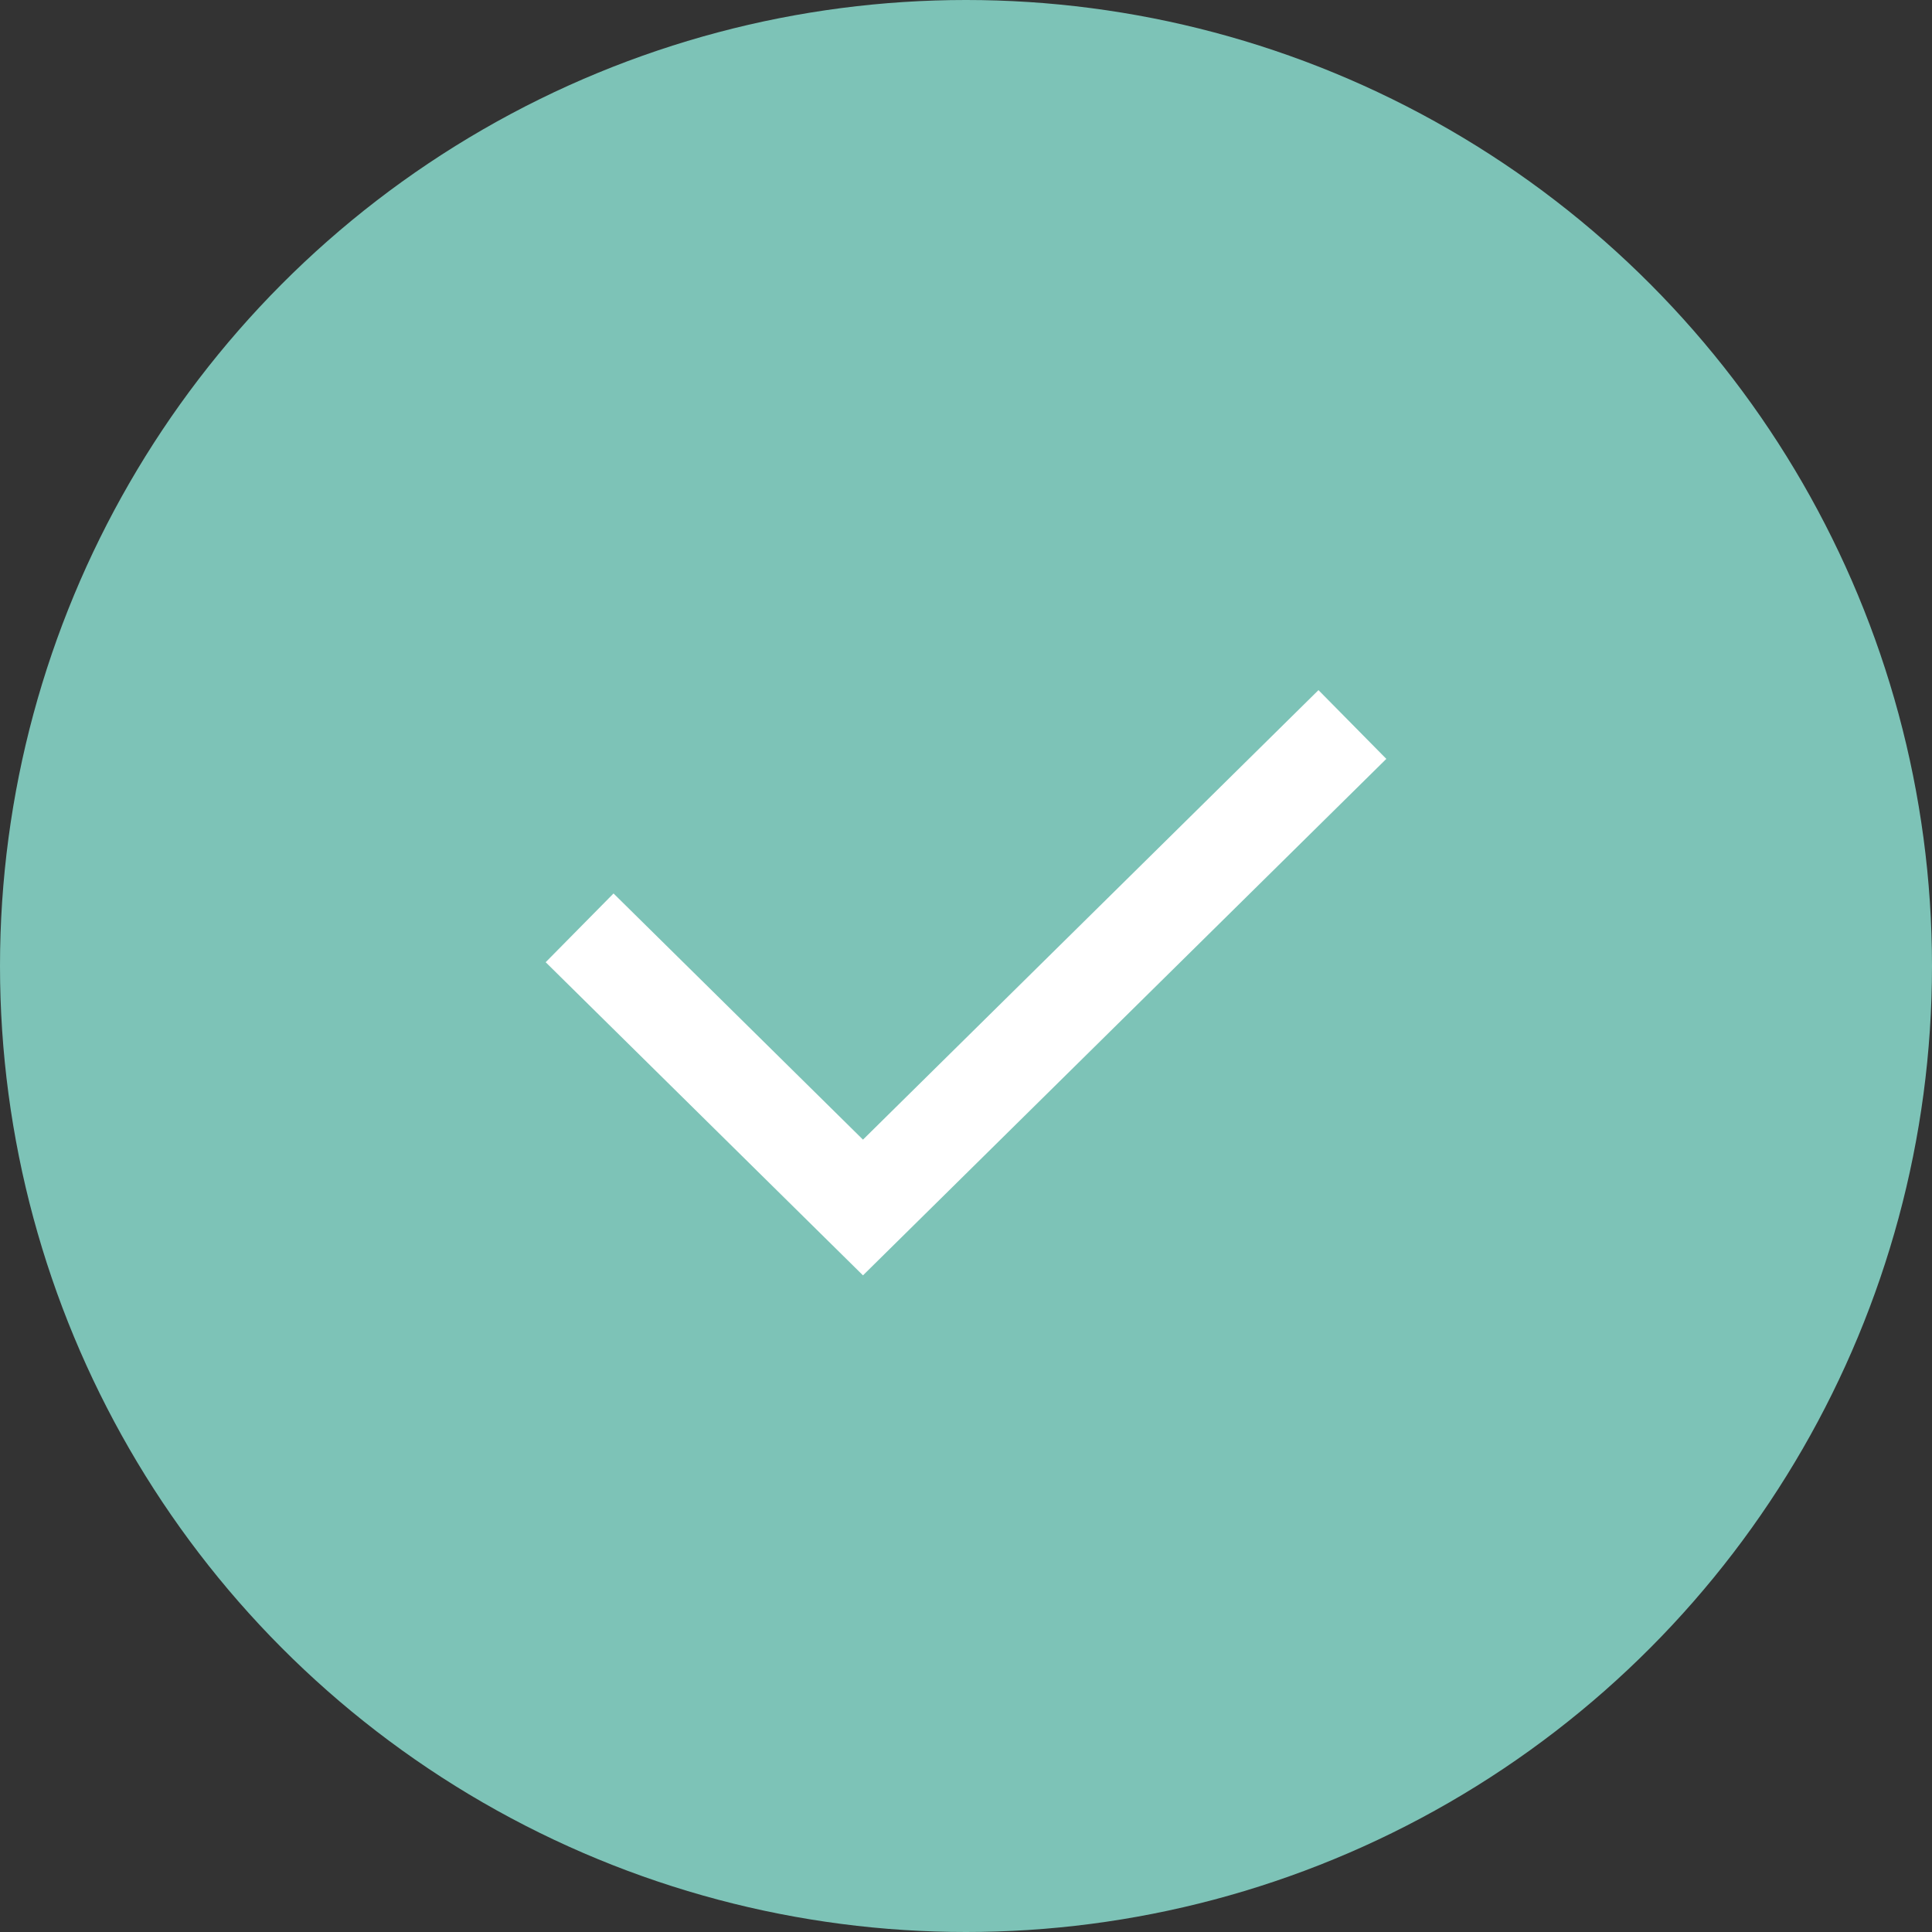
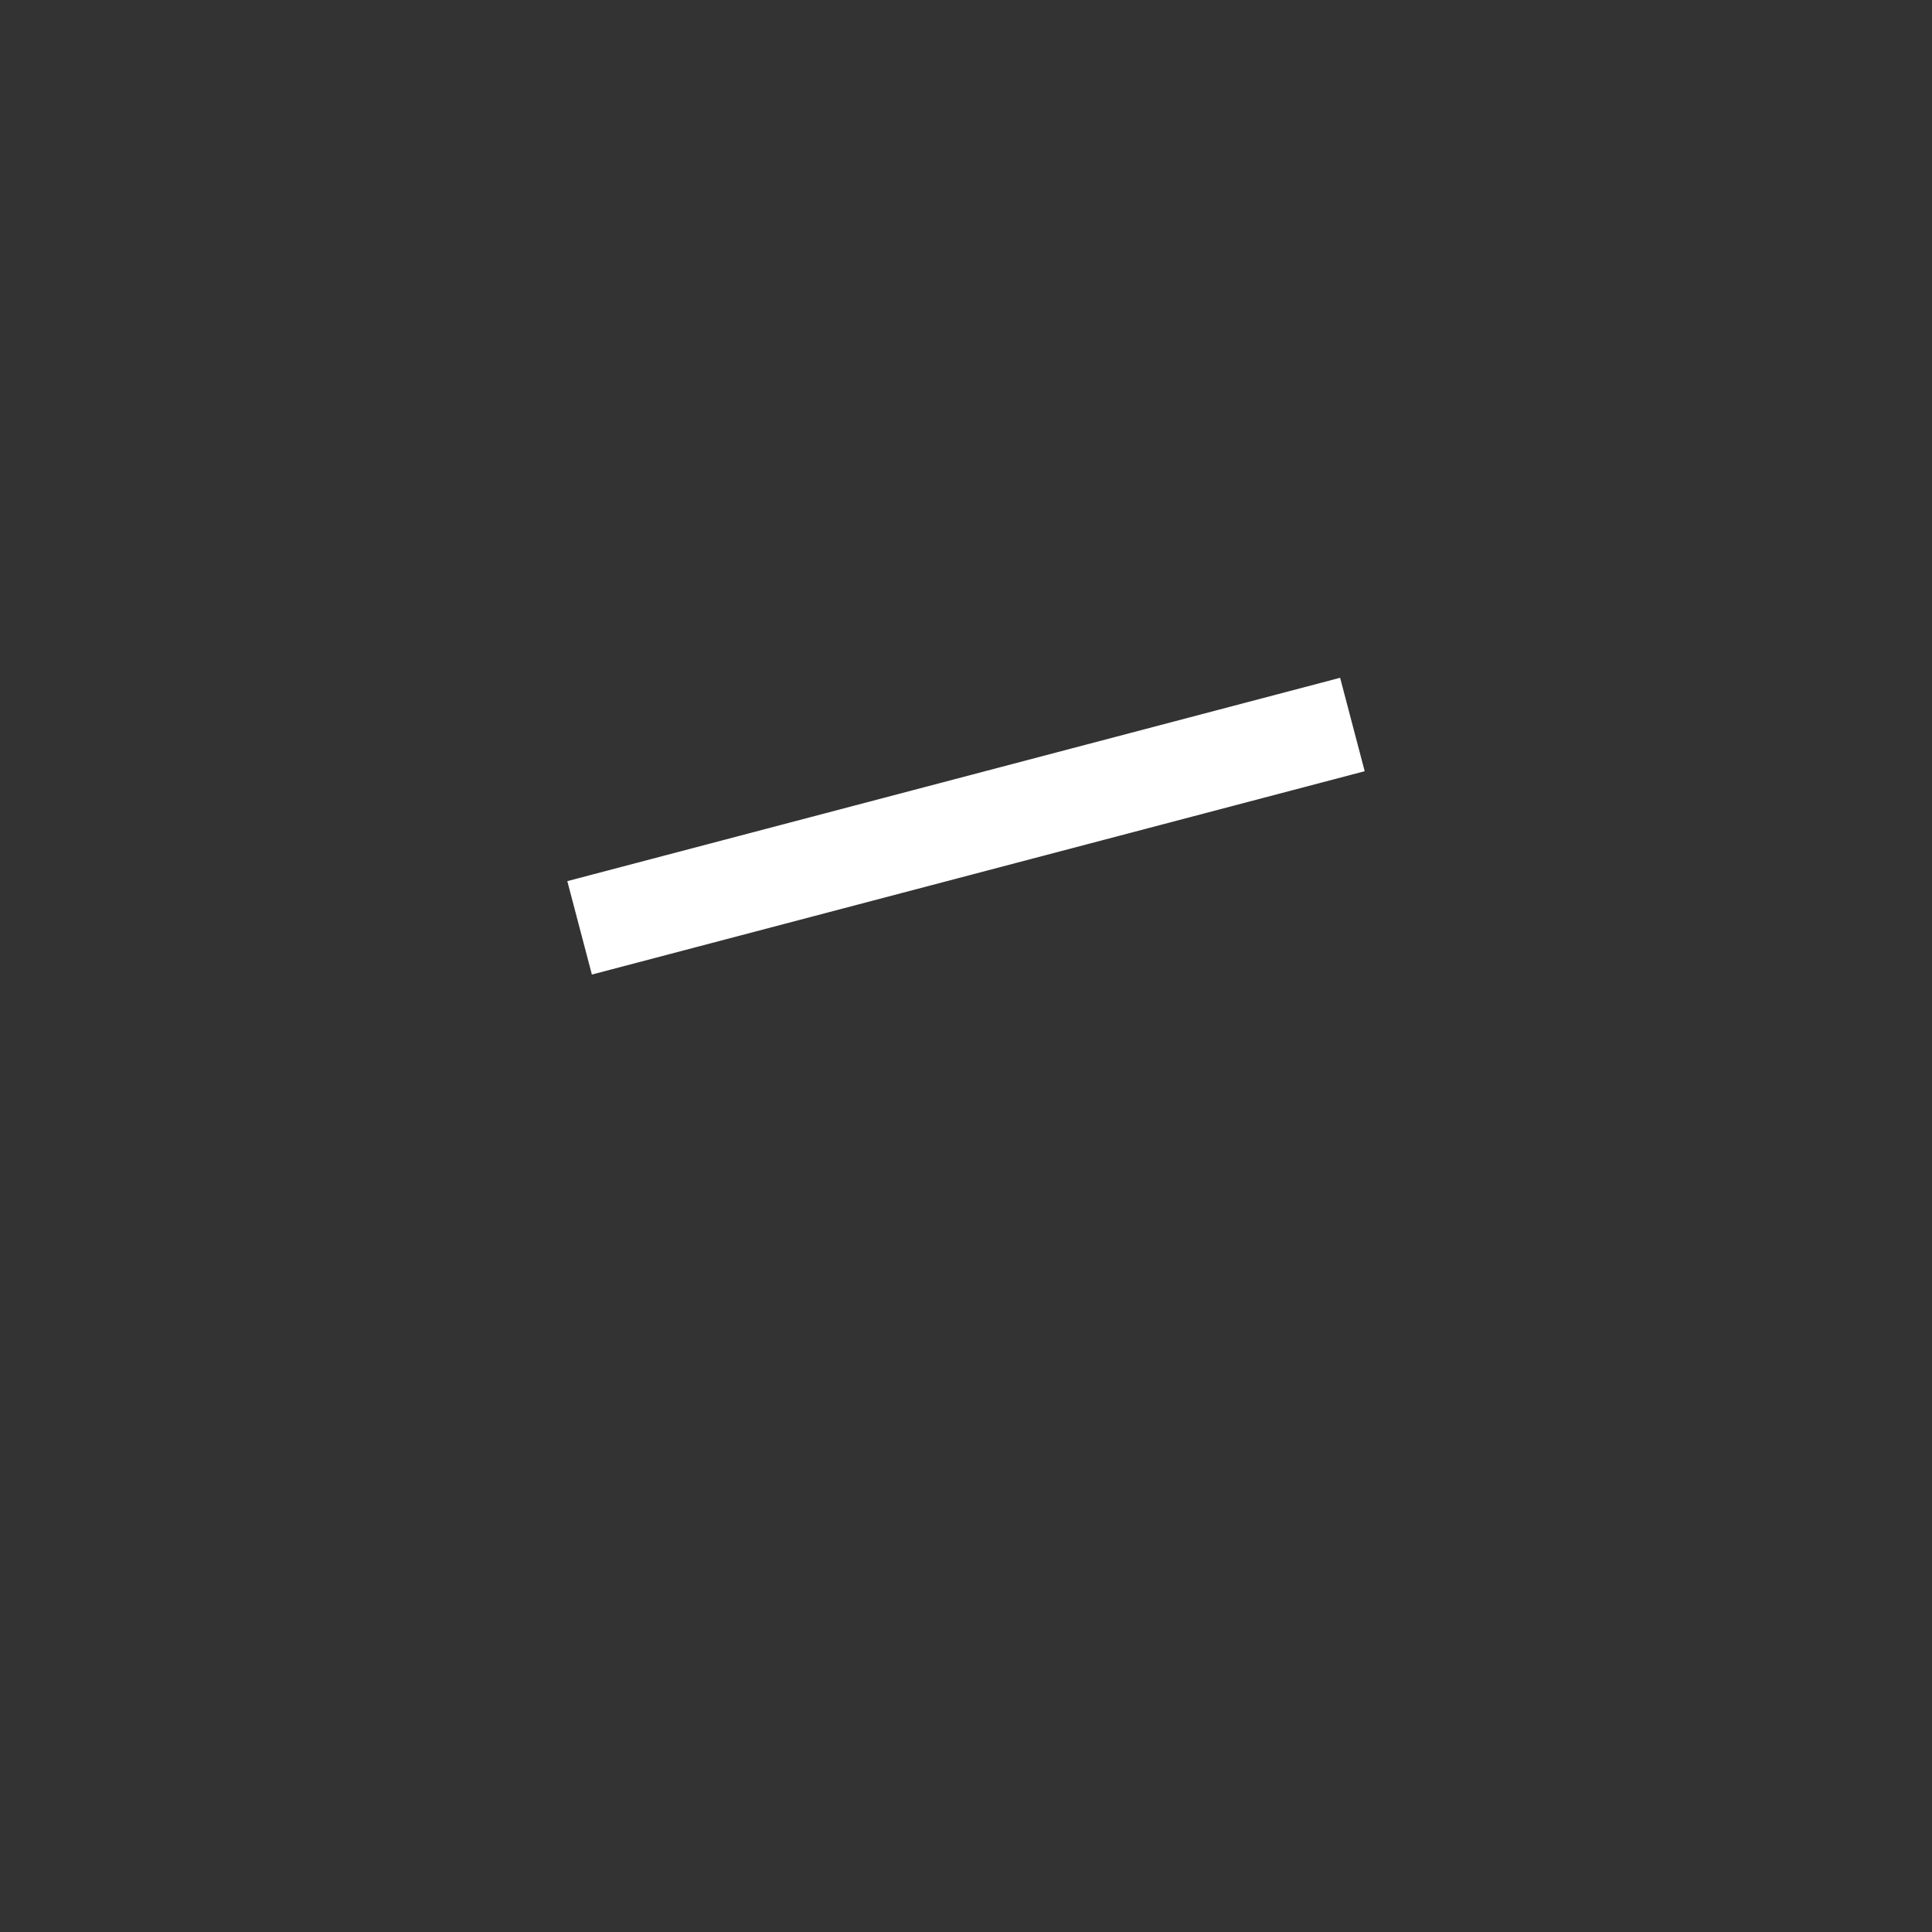
<svg xmlns="http://www.w3.org/2000/svg" width="40" height="40" viewBox="0 0 40 40" fill="none">
  <rect x="0" y="0" width="40" height="40" fill="#333333" stroke="none" />
-   <circle cx="20" cy="20" r="20" fill="#7DC3B7" />
-   <path d="M12 19.21L17.867 25L28 15" stroke="white" stroke-width="2" />
+   <path d="M12 19.21L28 15" stroke="white" stroke-width="2" />
</svg>